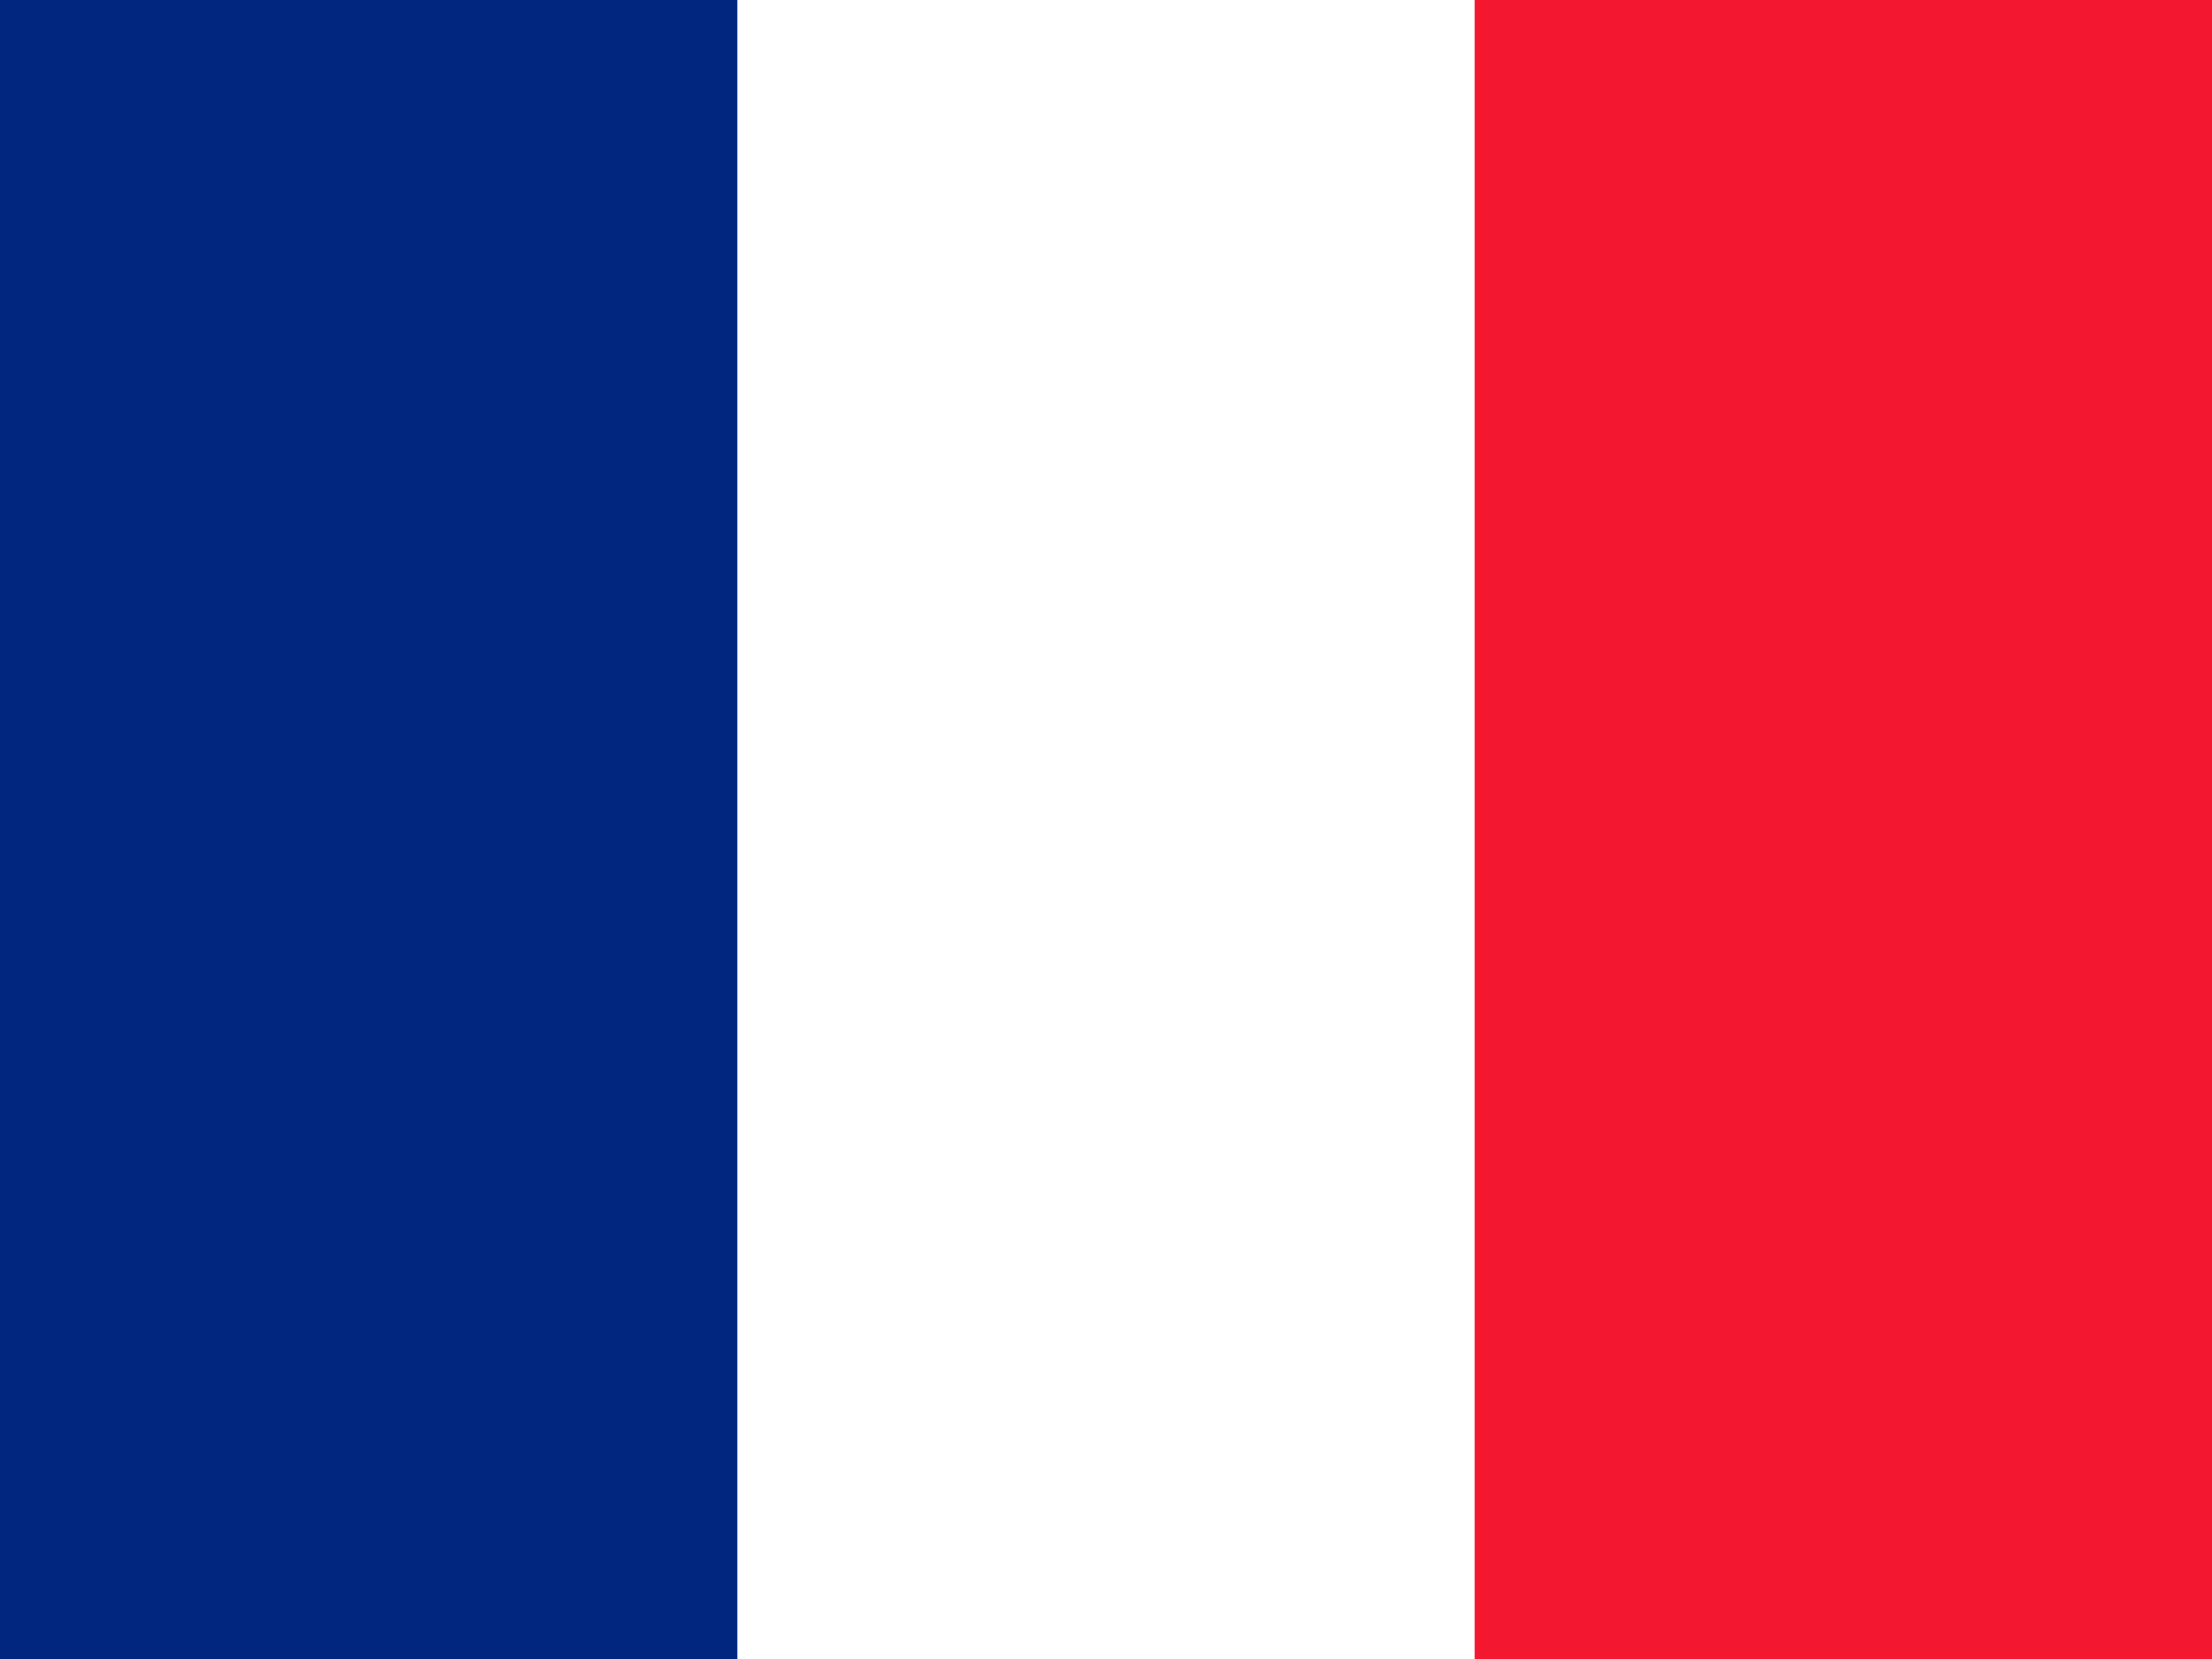
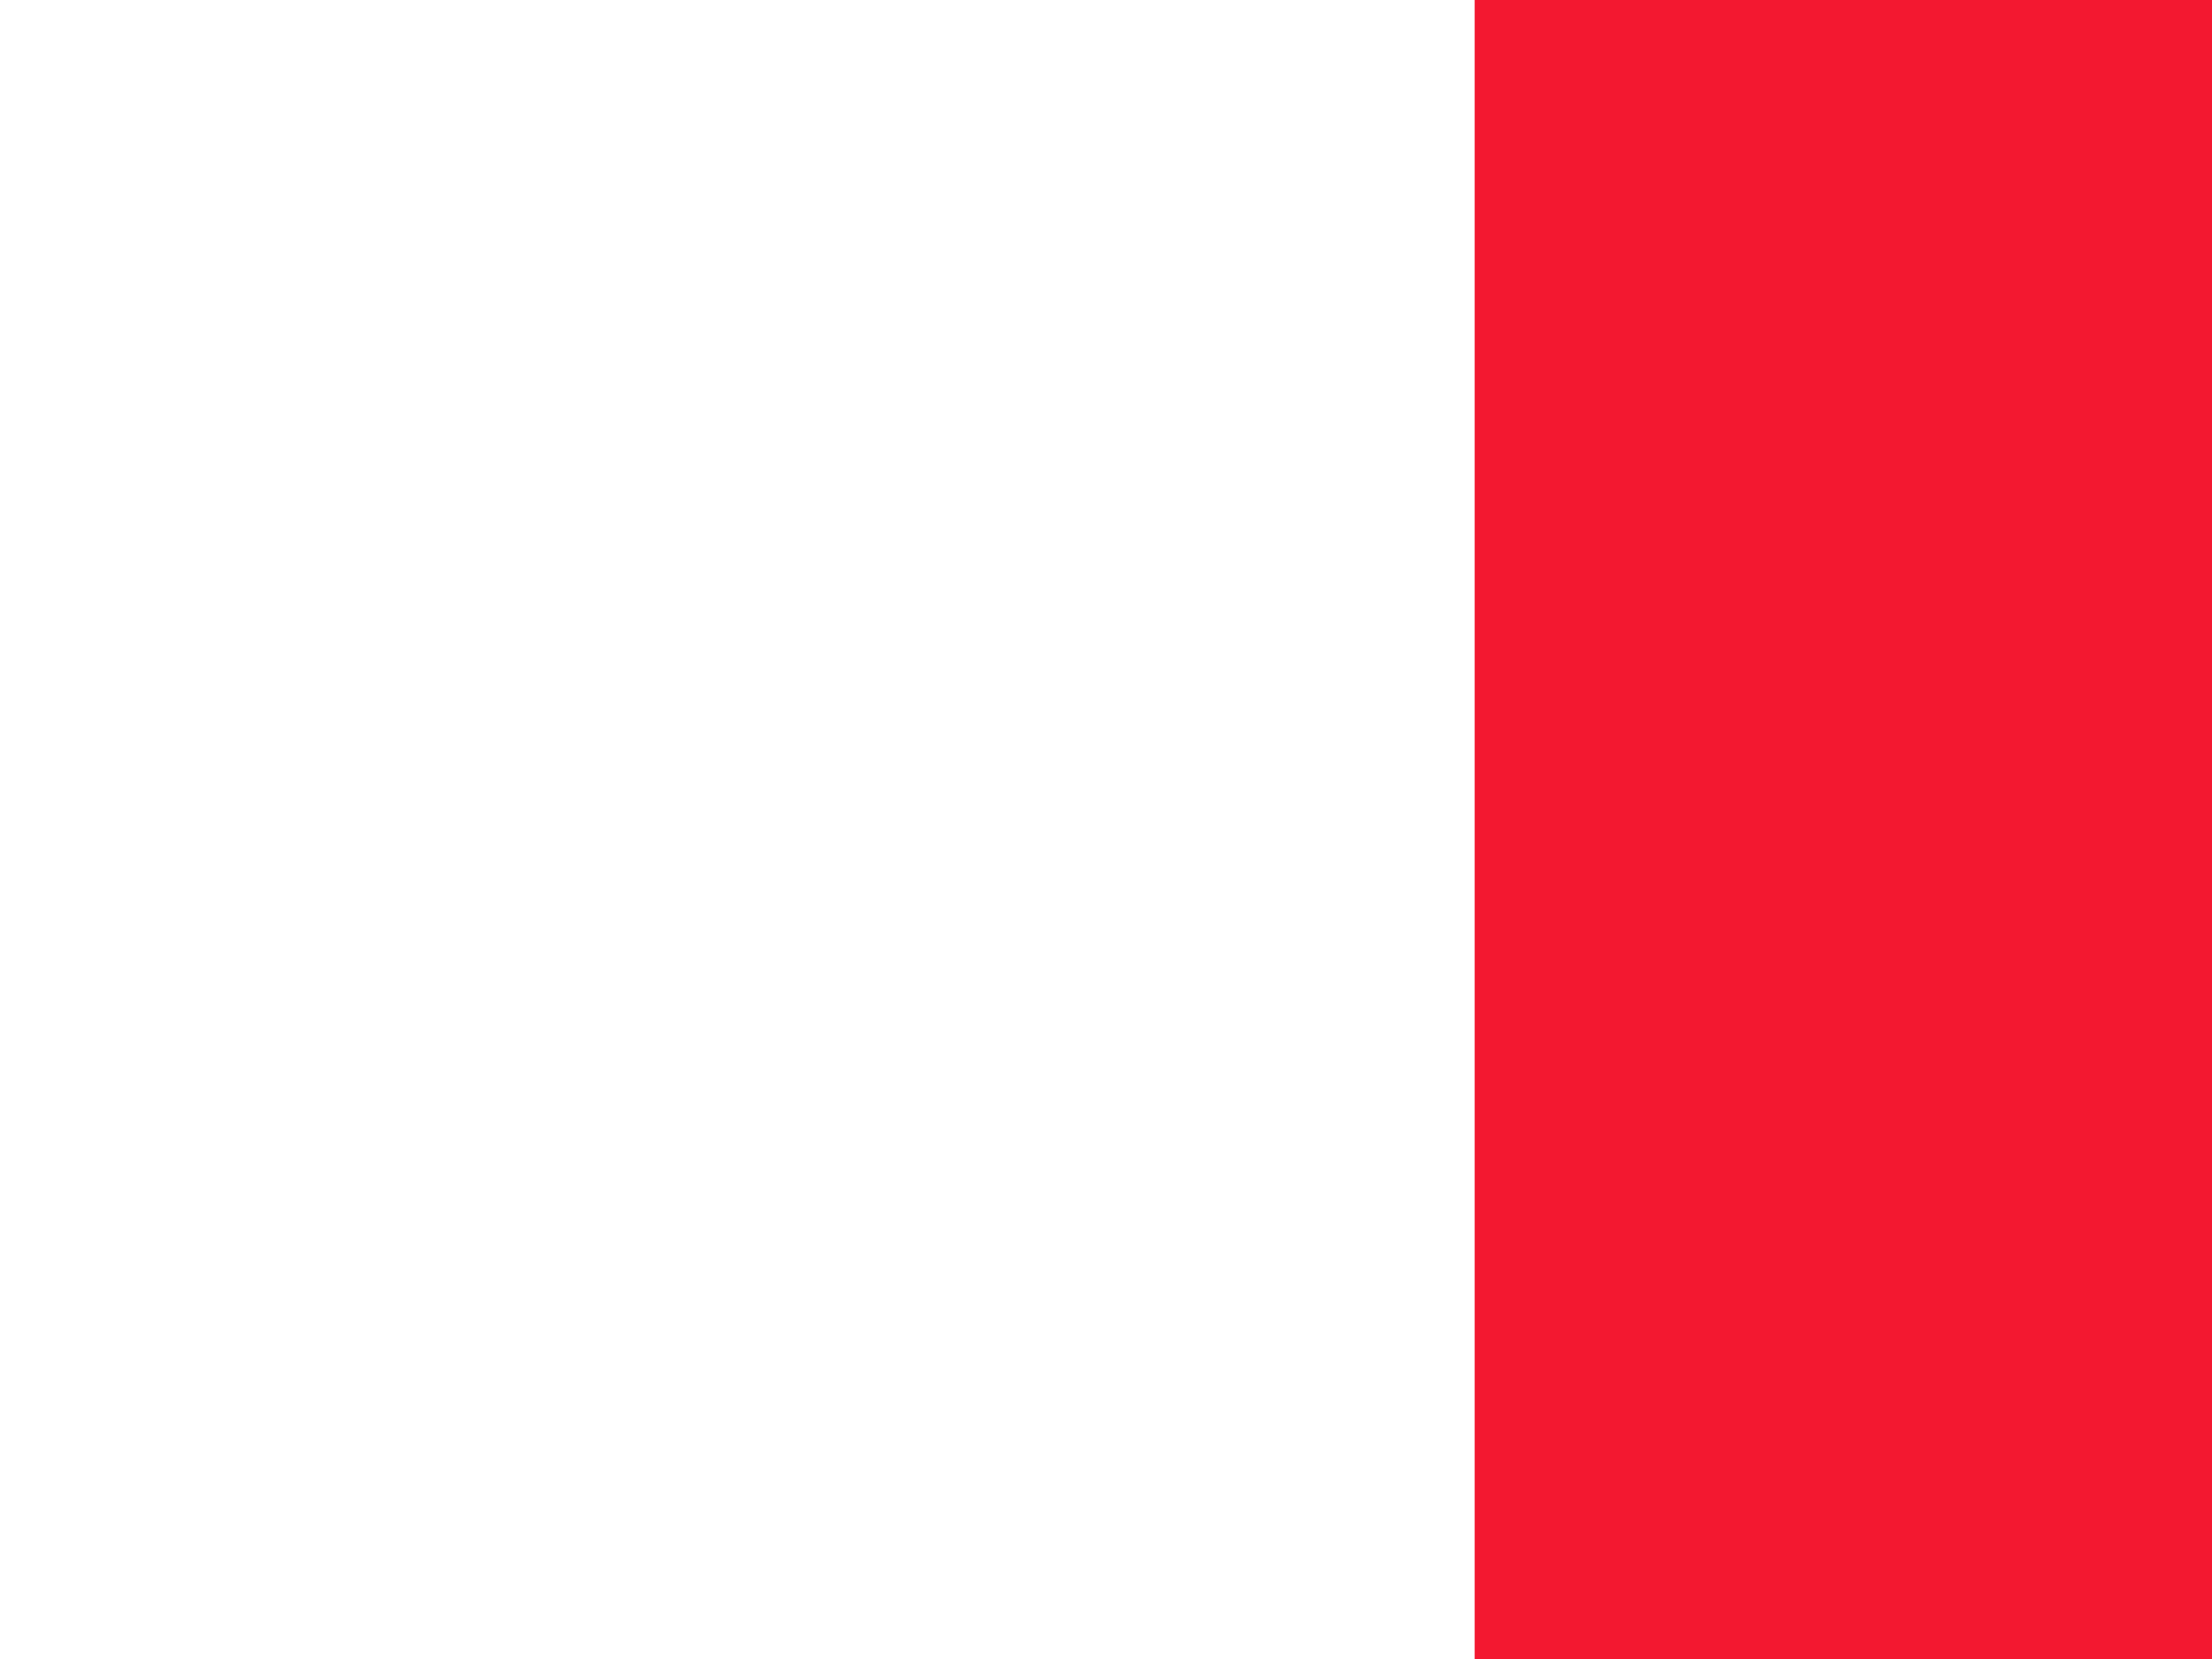
<svg xmlns="http://www.w3.org/2000/svg" width="140" height="105" viewBox="0 0 140 105" fill="none">
-   <path fill-rule="evenodd" clip-rule="evenodd" d="M0 0H140V105H0V0Z" fill="white" />
-   <path fill-rule="evenodd" clip-rule="evenodd" d="M0 0H46.667V105H0V0Z" fill="#00267F" />
+   <path fill-rule="evenodd" clip-rule="evenodd" d="M0 0H140V105V0Z" fill="white" />
  <path fill-rule="evenodd" clip-rule="evenodd" d="M93.332 0H140V105H93.332V0Z" fill="#F31830" />
</svg>